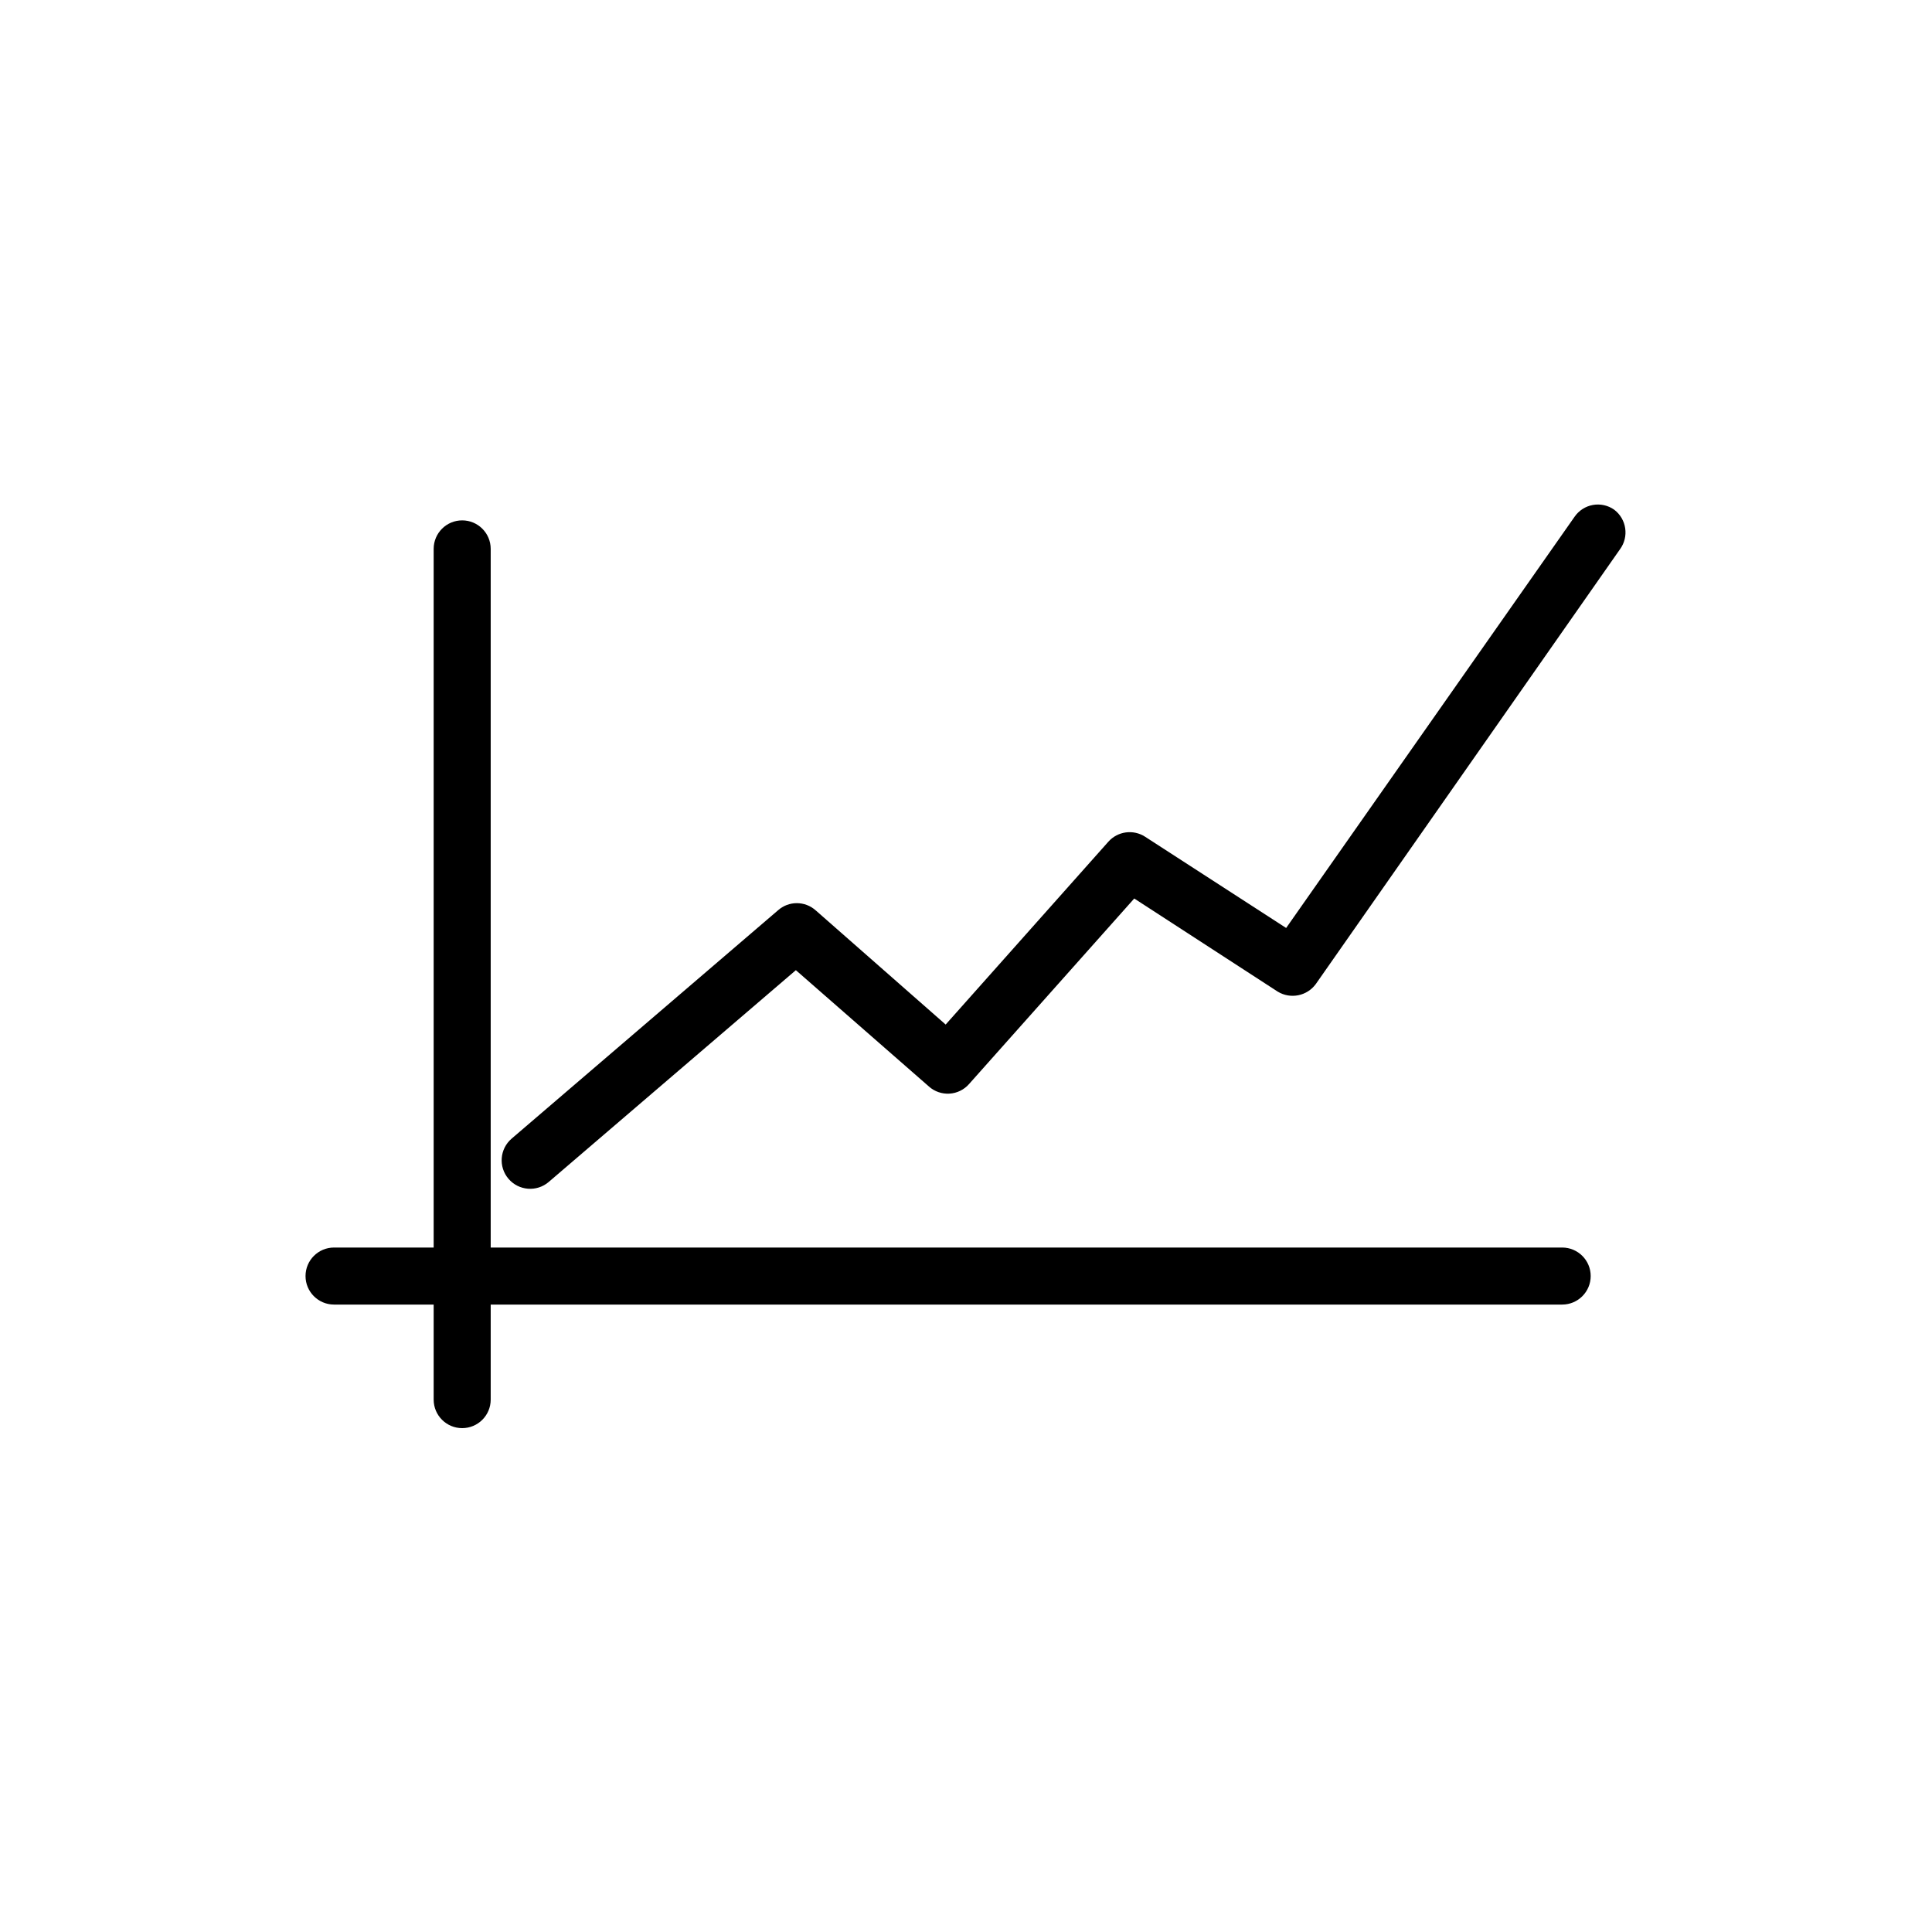
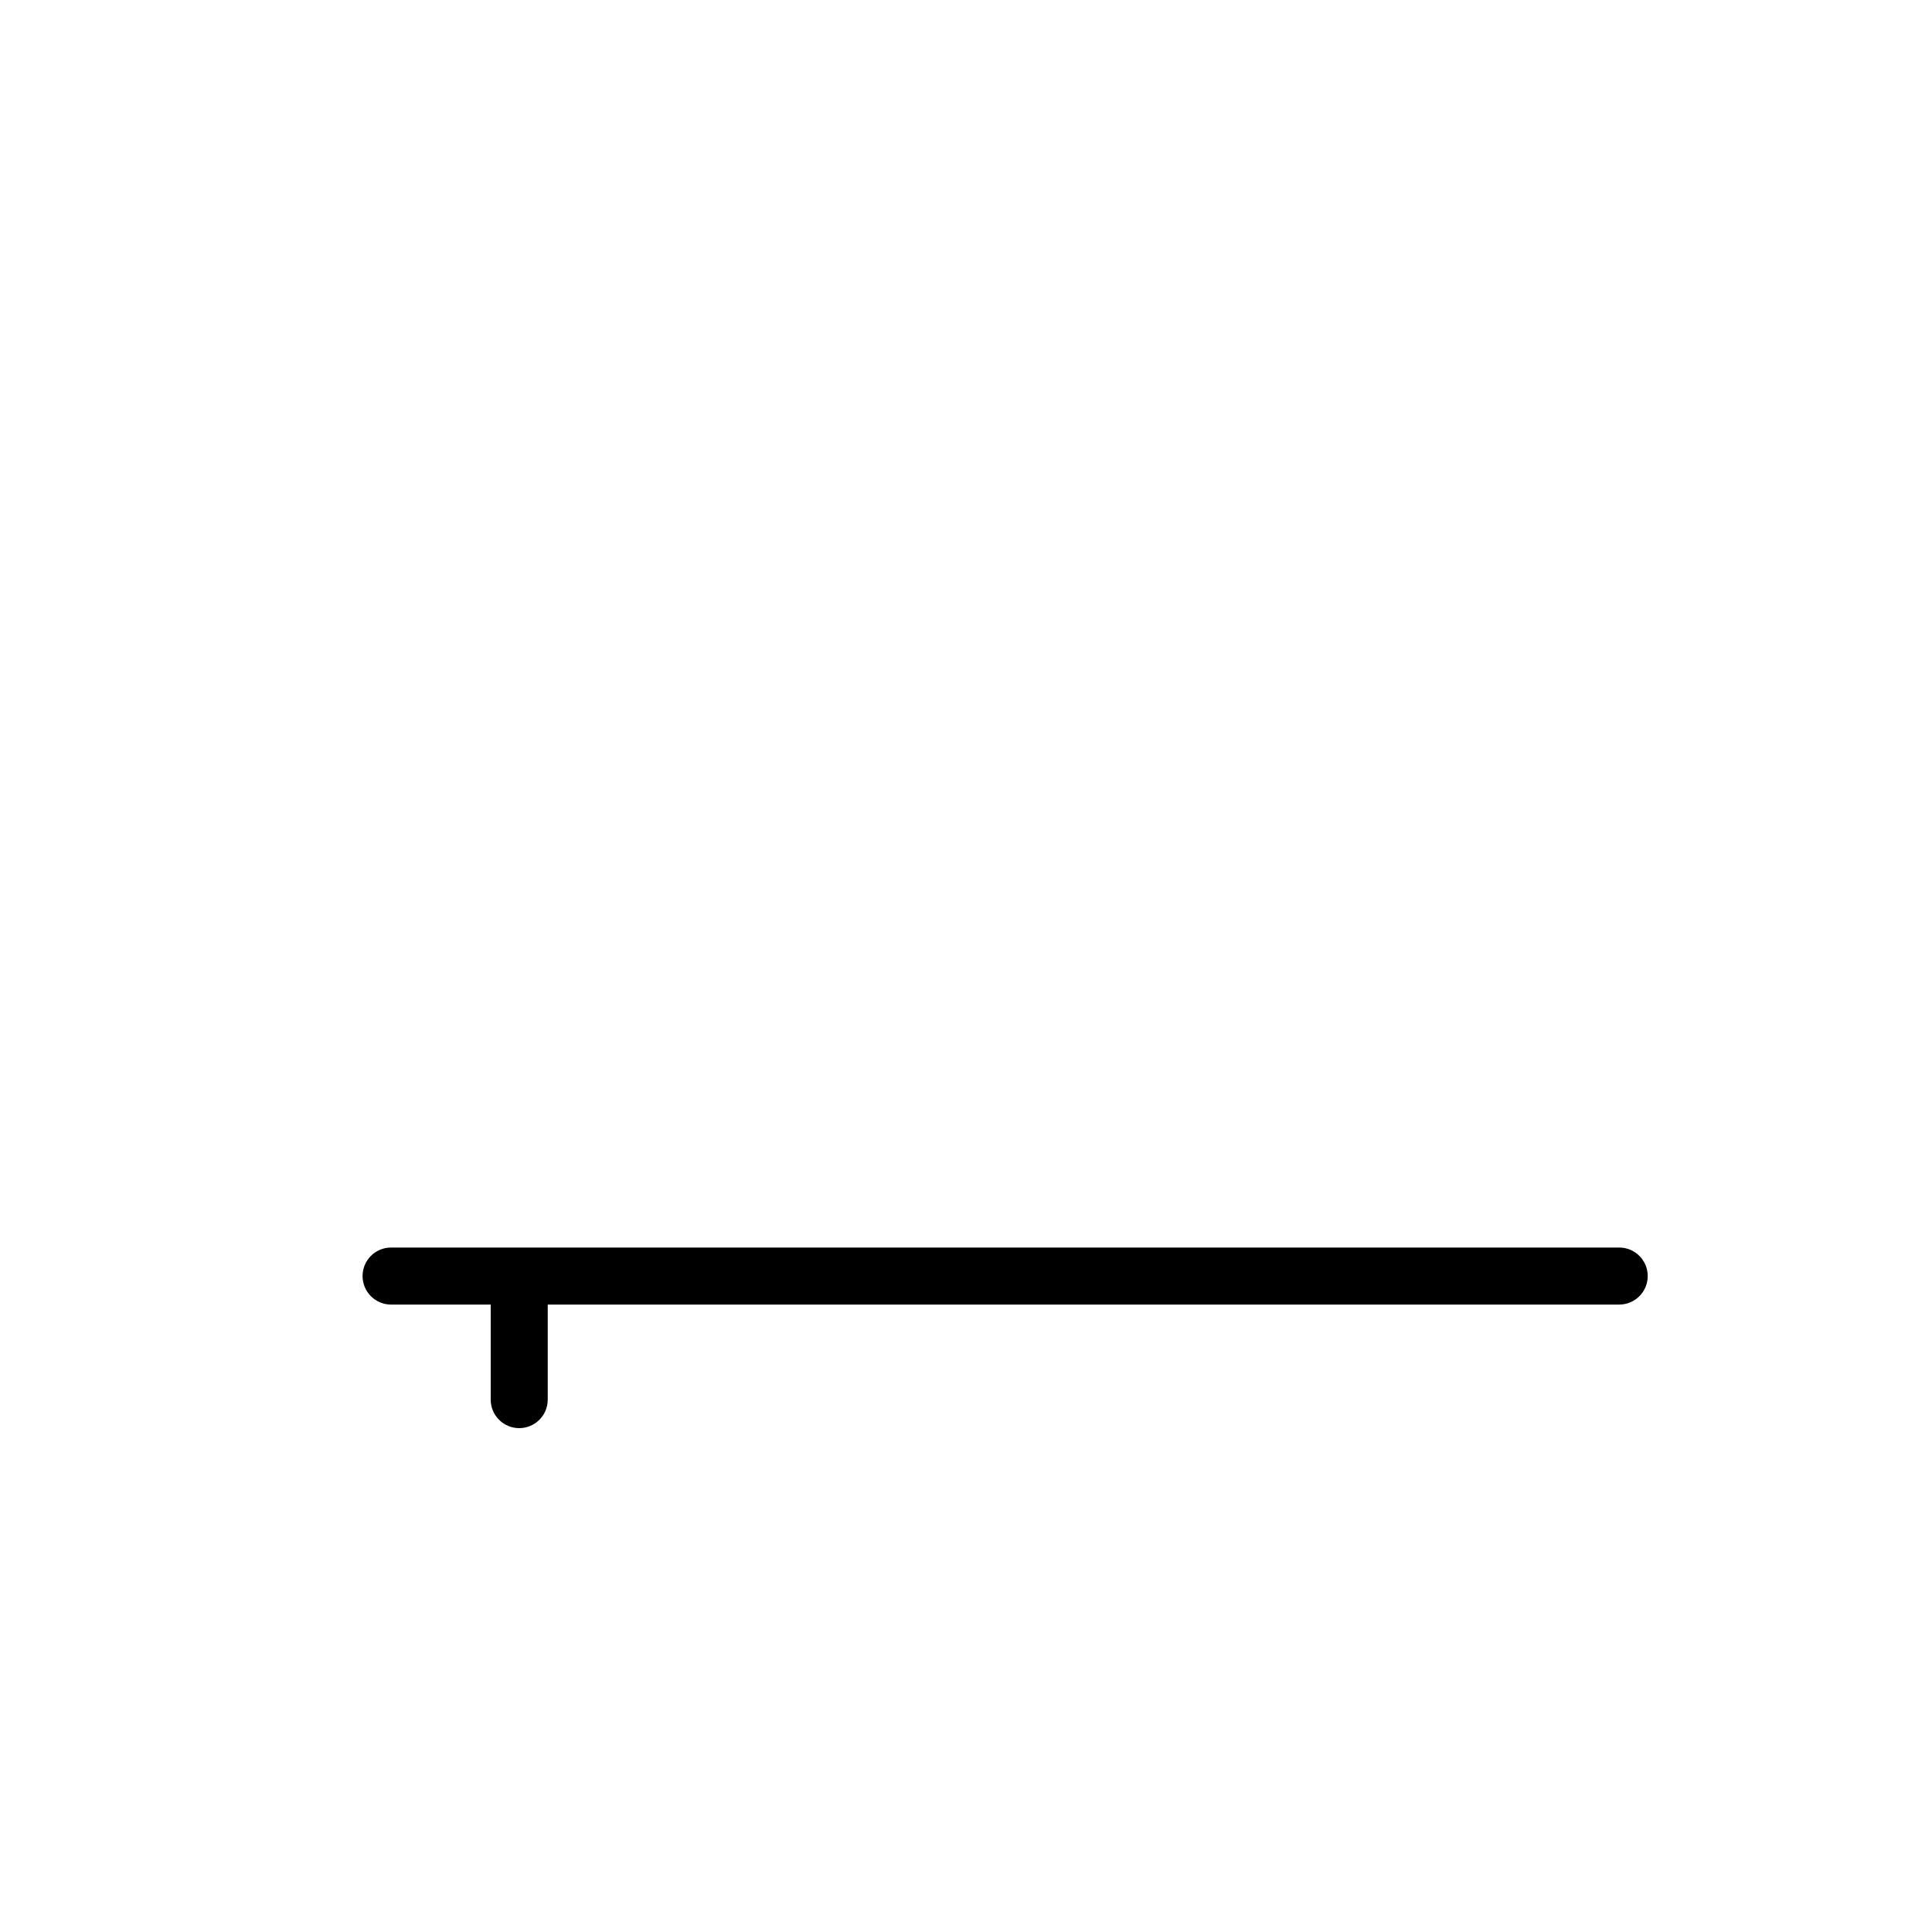
<svg xmlns="http://www.w3.org/2000/svg" fill="#000000" width="800px" height="800px" version="1.1" viewBox="144 144 512 512">
  <g>
-     <path d="m557.99 474.61h-283.95v-185.15c0-4.172-3.383-7.555-7.559-7.555-4.172 0-7.555 3.383-7.555 7.555v185.15h-26.402c-4.172 0-7.555 3.383-7.555 7.555 0 4.176 3.383 7.559 7.555 7.559h26.402v25.191c0 4.172 3.383 7.555 7.555 7.555 4.176 0 7.559-3.383 7.559-7.555v-25.191h283.95c4.176 0 7.559-3.383 7.559-7.559 0-4.172-3.383-7.555-7.559-7.555z" />
-     <path d="m571.8 279.09c-1.637-1.164-3.676-1.625-5.652-1.273-1.98 0.352-3.738 1.48-4.875 3.137l-76.43 108.97-37.383-24.184c-3.121-2.012-7.246-1.457-9.723 1.312l-43.125 48.465-34.41-30.23v0.004c-2.863-2.59-7.219-2.59-10.078 0l-70.535 60.457h0.004c-3.172 2.711-3.547 7.481-0.832 10.652 2.711 3.172 7.484 3.547 10.656 0.832l65.496-56.125 35.266 30.832v0.004c1.492 1.328 3.453 2.004 5.449 1.883 1.996-0.121 3.859-1.035 5.18-2.539l43.781-49.172 38.039 24.688c3.371 2.039 7.746 1.164 10.074-2.016l80.609-115.22c2.438-3.32 1.766-7.981-1.512-10.477z" />
+     <path d="m557.99 474.61h-283.95v-185.15v185.15h-26.402c-4.172 0-7.555 3.383-7.555 7.555 0 4.176 3.383 7.559 7.555 7.559h26.402v25.191c0 4.172 3.383 7.555 7.555 7.555 4.176 0 7.559-3.383 7.559-7.555v-25.191h283.95c4.176 0 7.559-3.383 7.559-7.559 0-4.172-3.383-7.555-7.559-7.555z" />
  </g>
</svg>